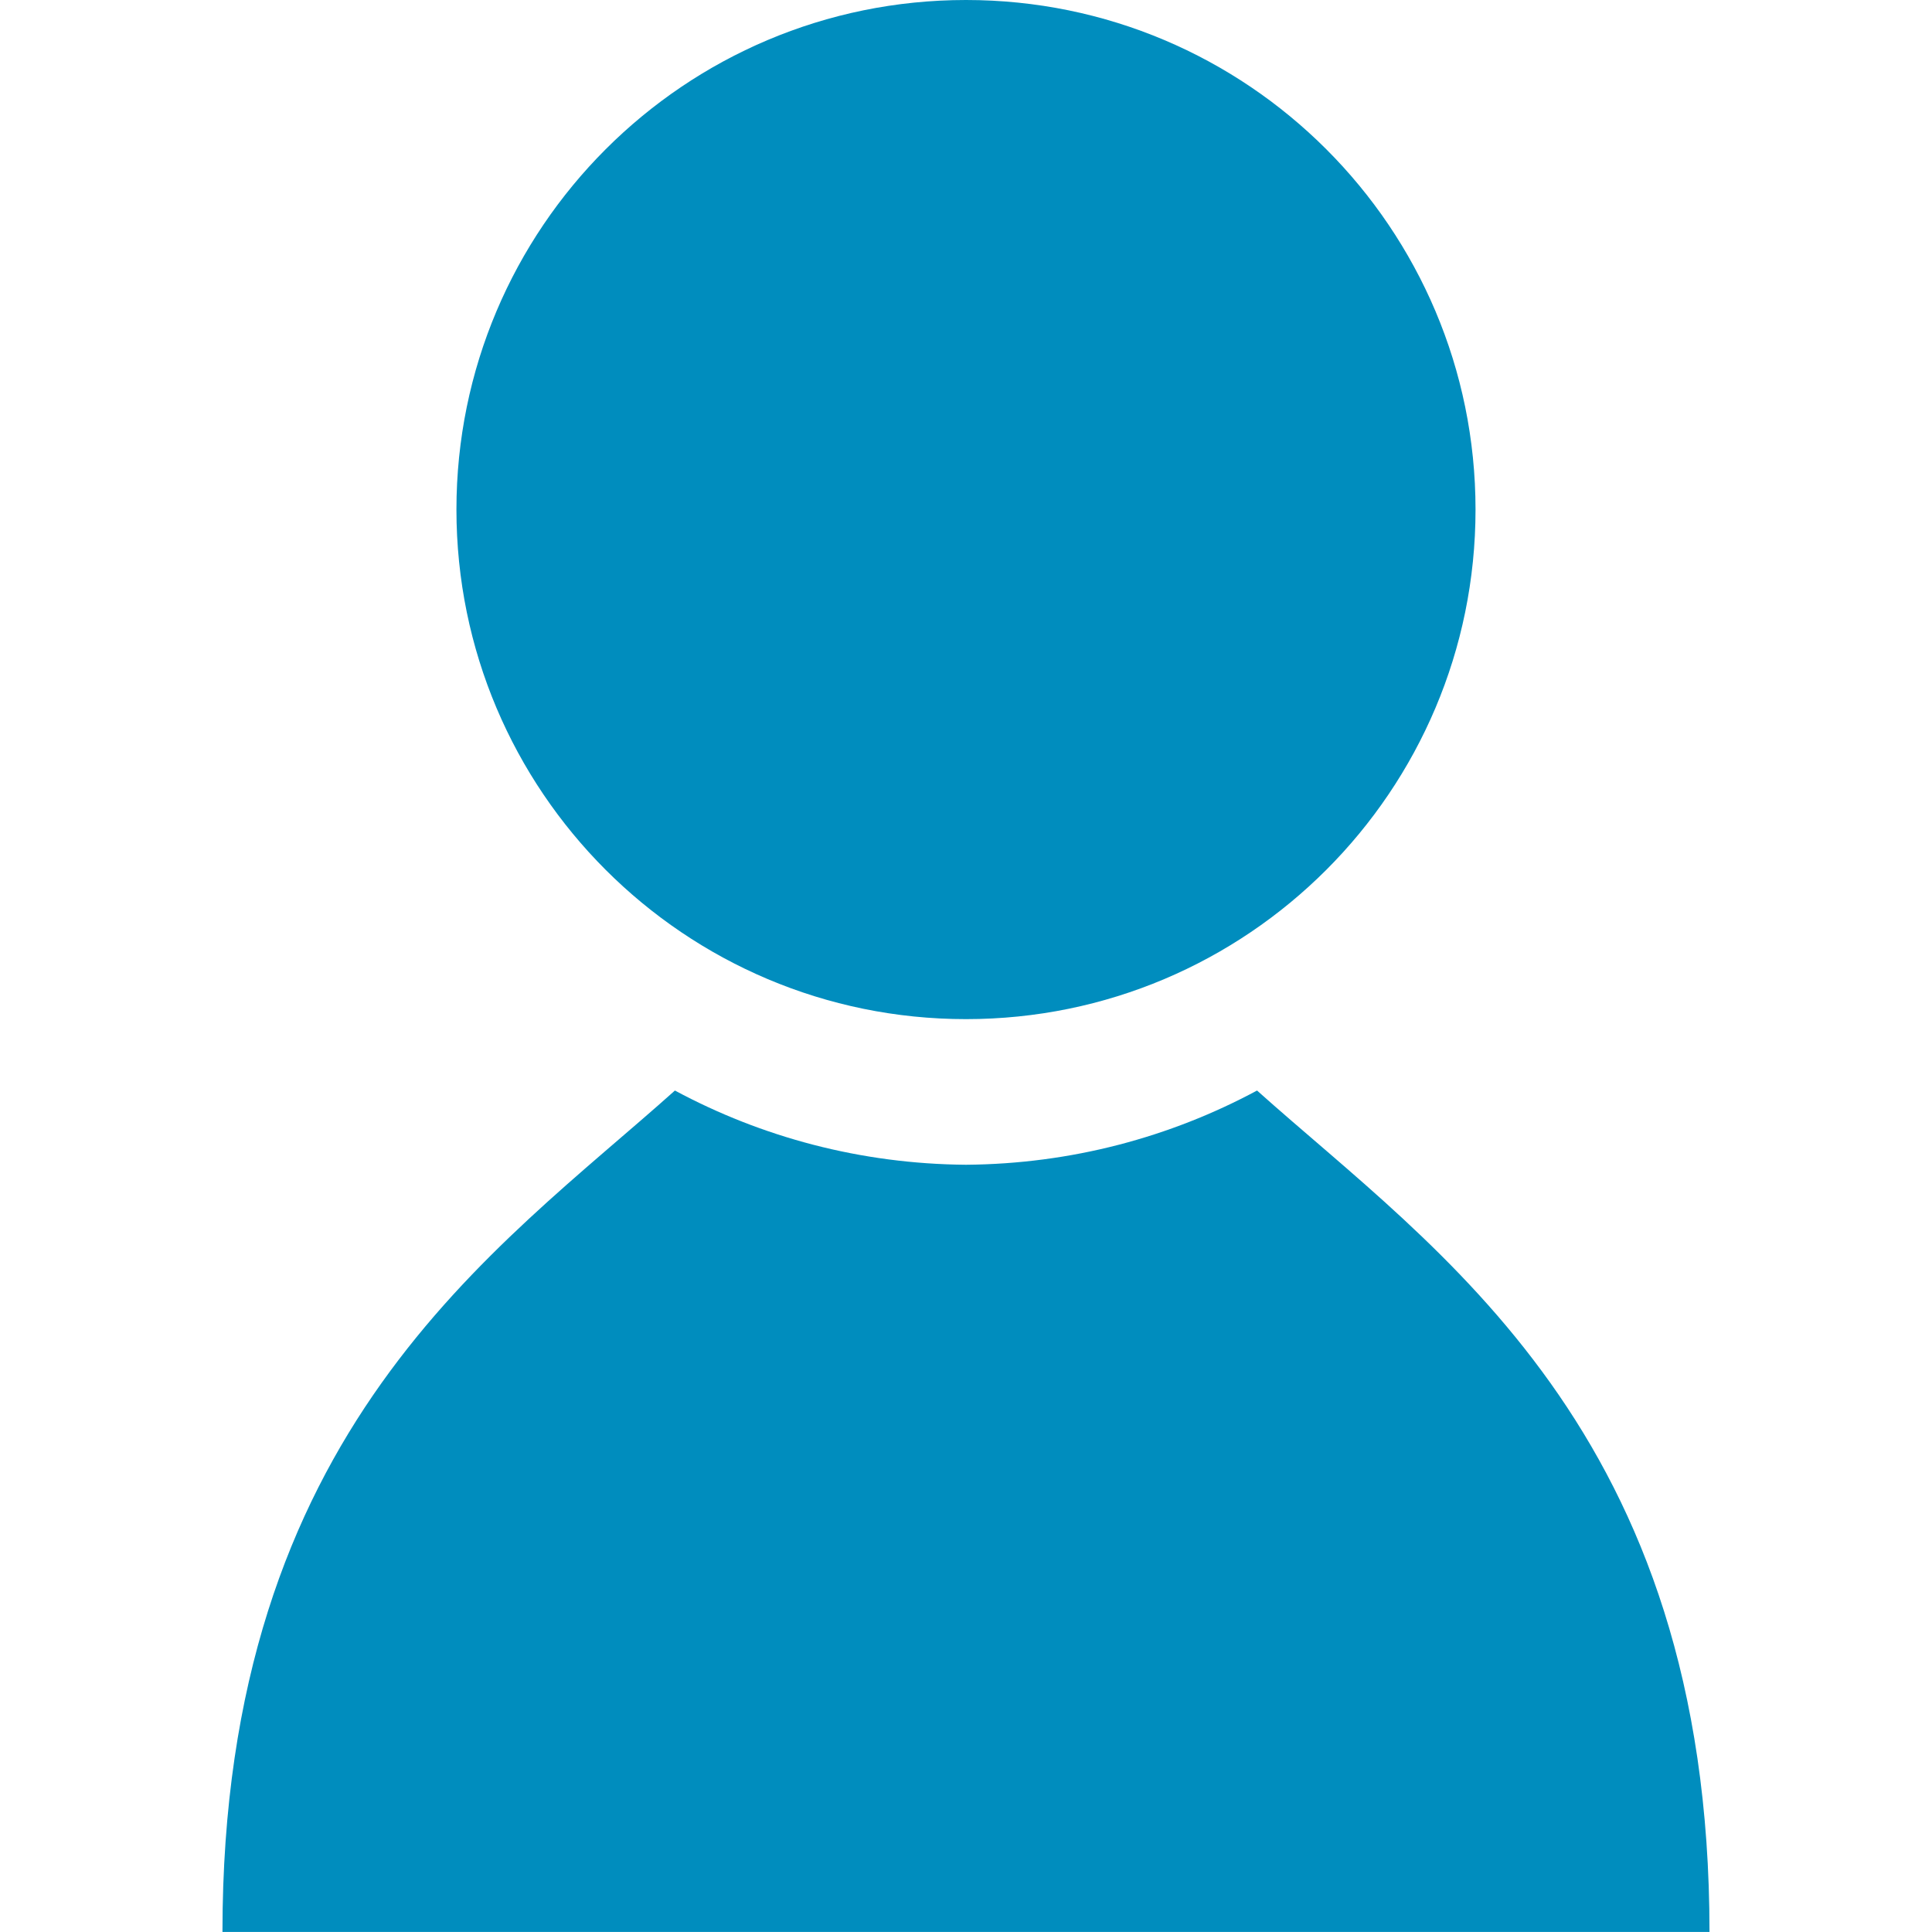
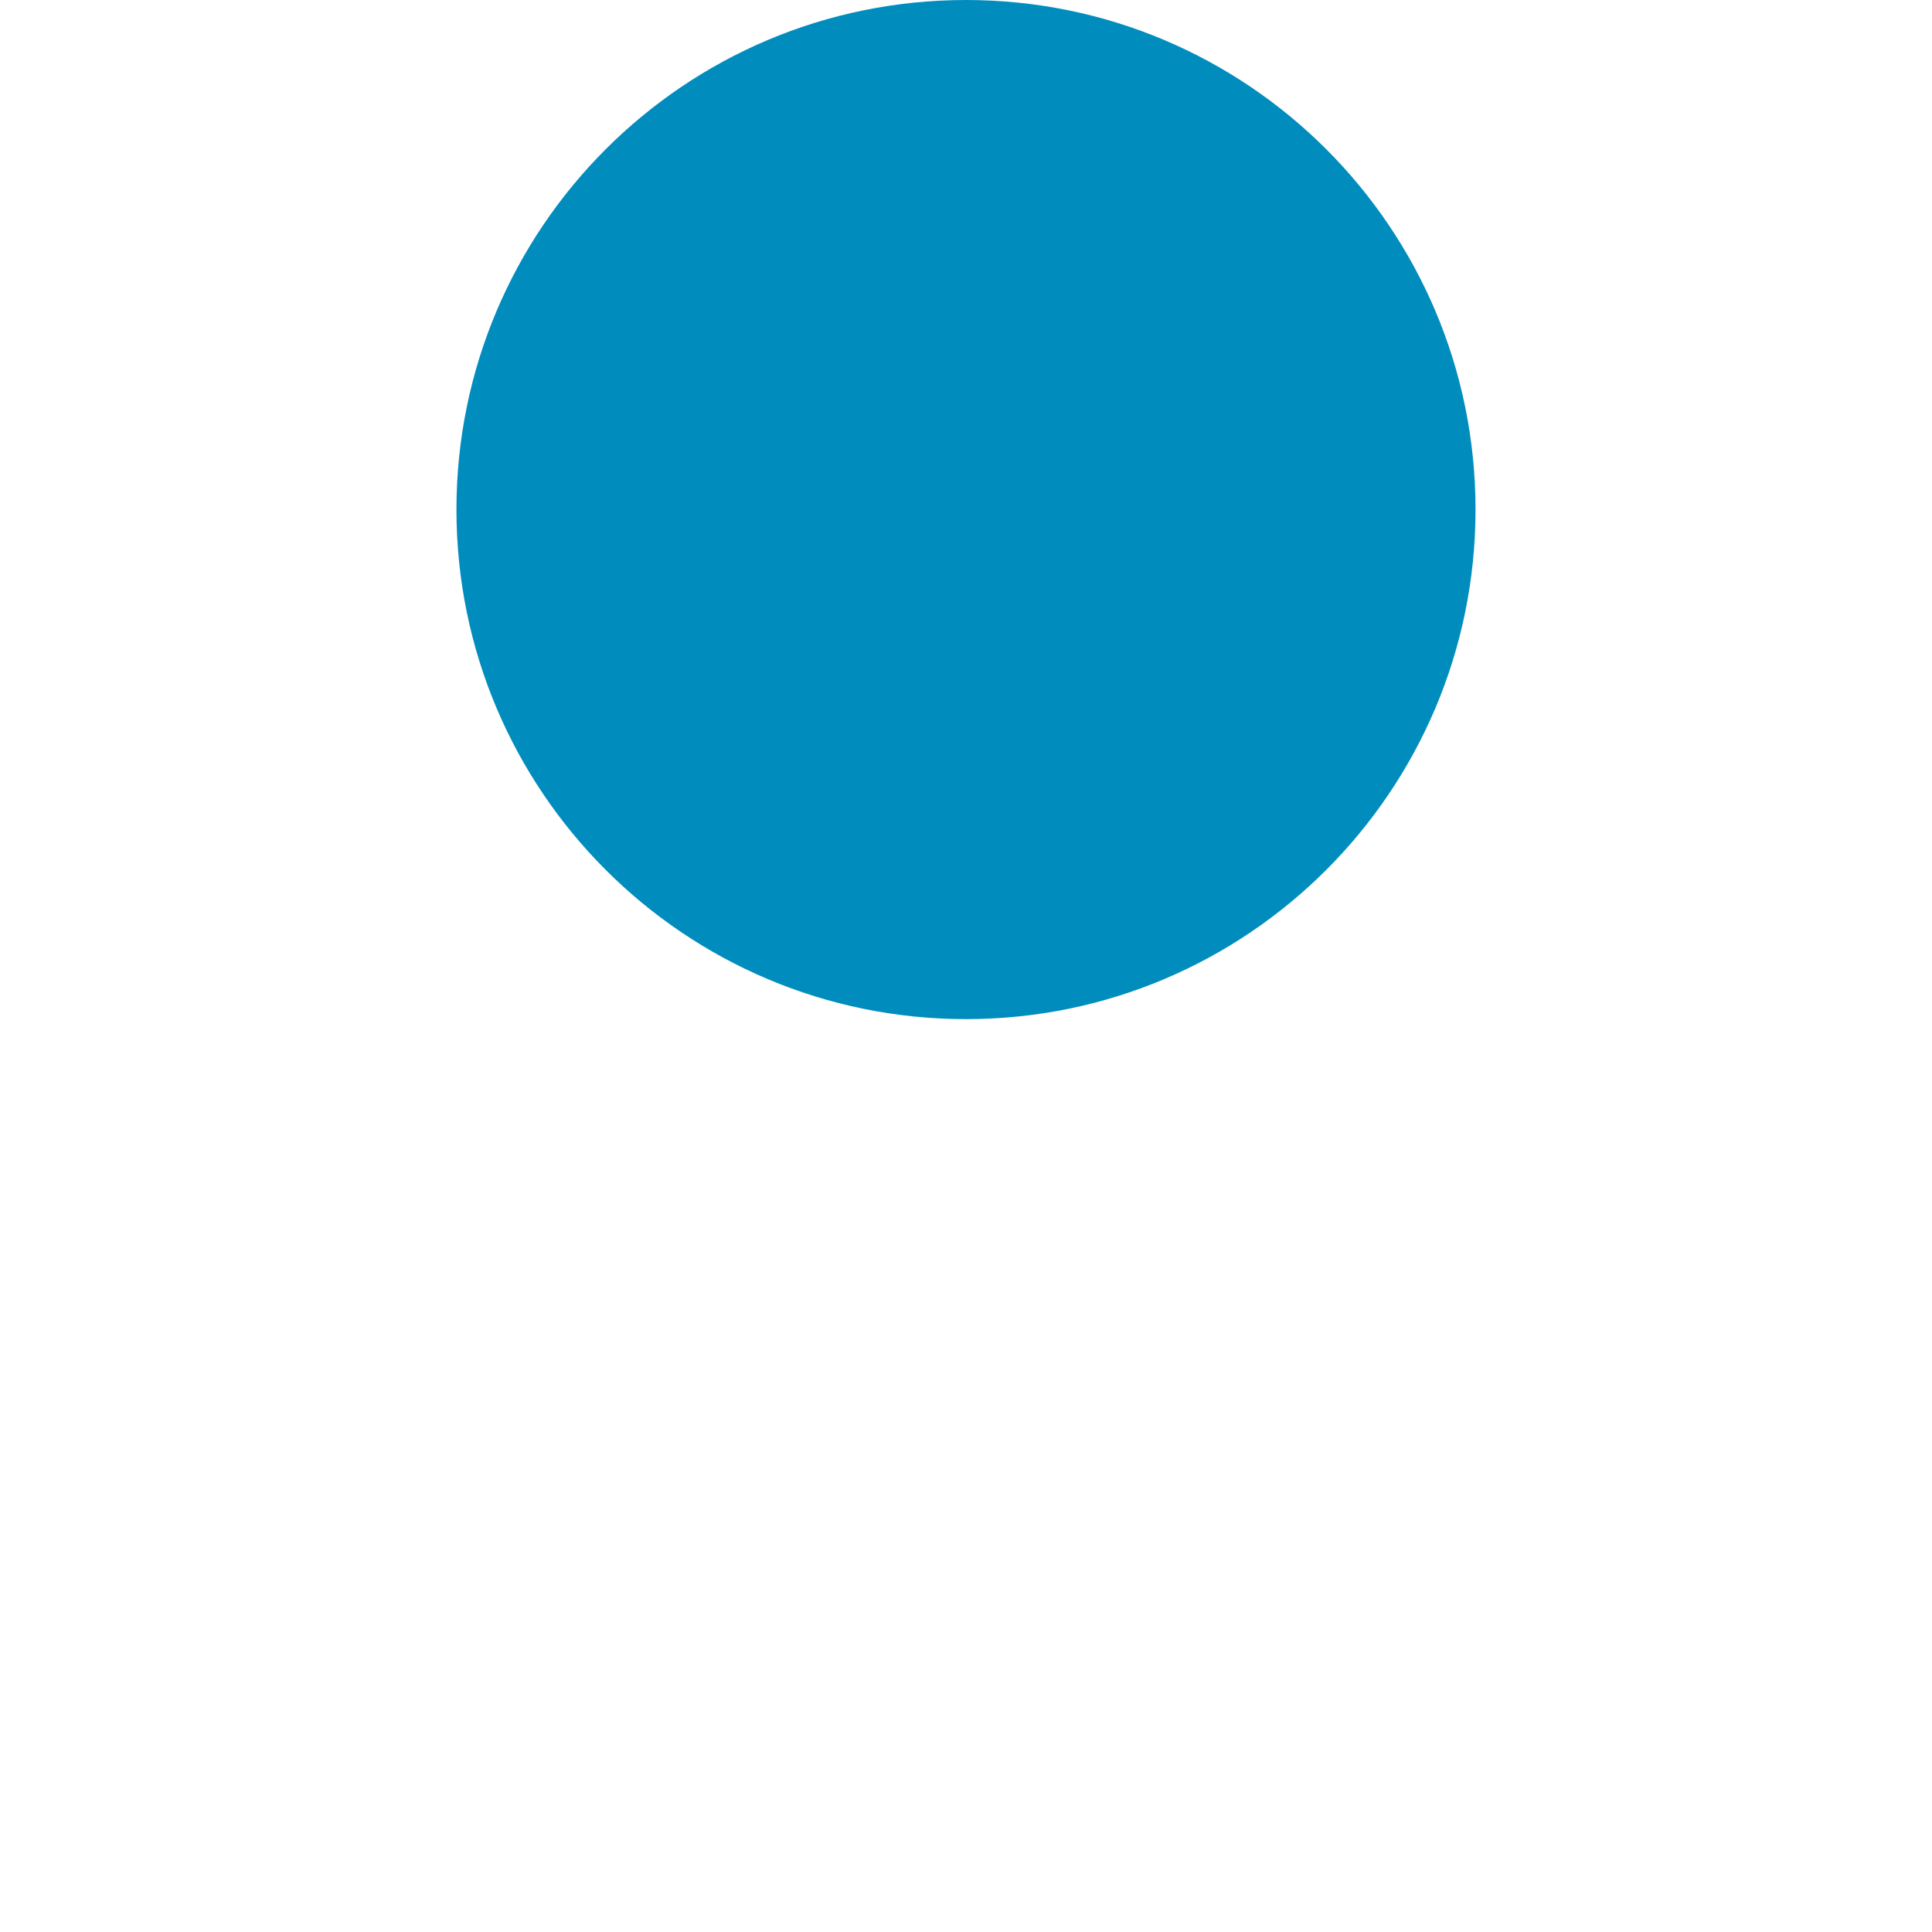
<svg xmlns="http://www.w3.org/2000/svg" width="48" height="48" viewBox="0 0 48 48" fill="none">
  <path d="M24 25.32C30.991 25.32 36.659 19.651 36.659 12.66C36.659 5.668 30.991 0 24 0C17.008 0 11.34 5.668 11.34 12.66C11.34 19.651 17.008 25.32 24 25.32Z" fill="#008DBE" />
-   <path d="M31.231 27.094C29.074 28.253 26.615 28.918 24 28.938C21.386 28.918 18.925 28.253 16.768 27.094C12.316 31.081 5.527 35.522 5.527 47.999H23.879H24.12H42.472C42.473 35.522 35.684 31.081 31.231 27.094Z" fill="#008DBE" />
</svg>